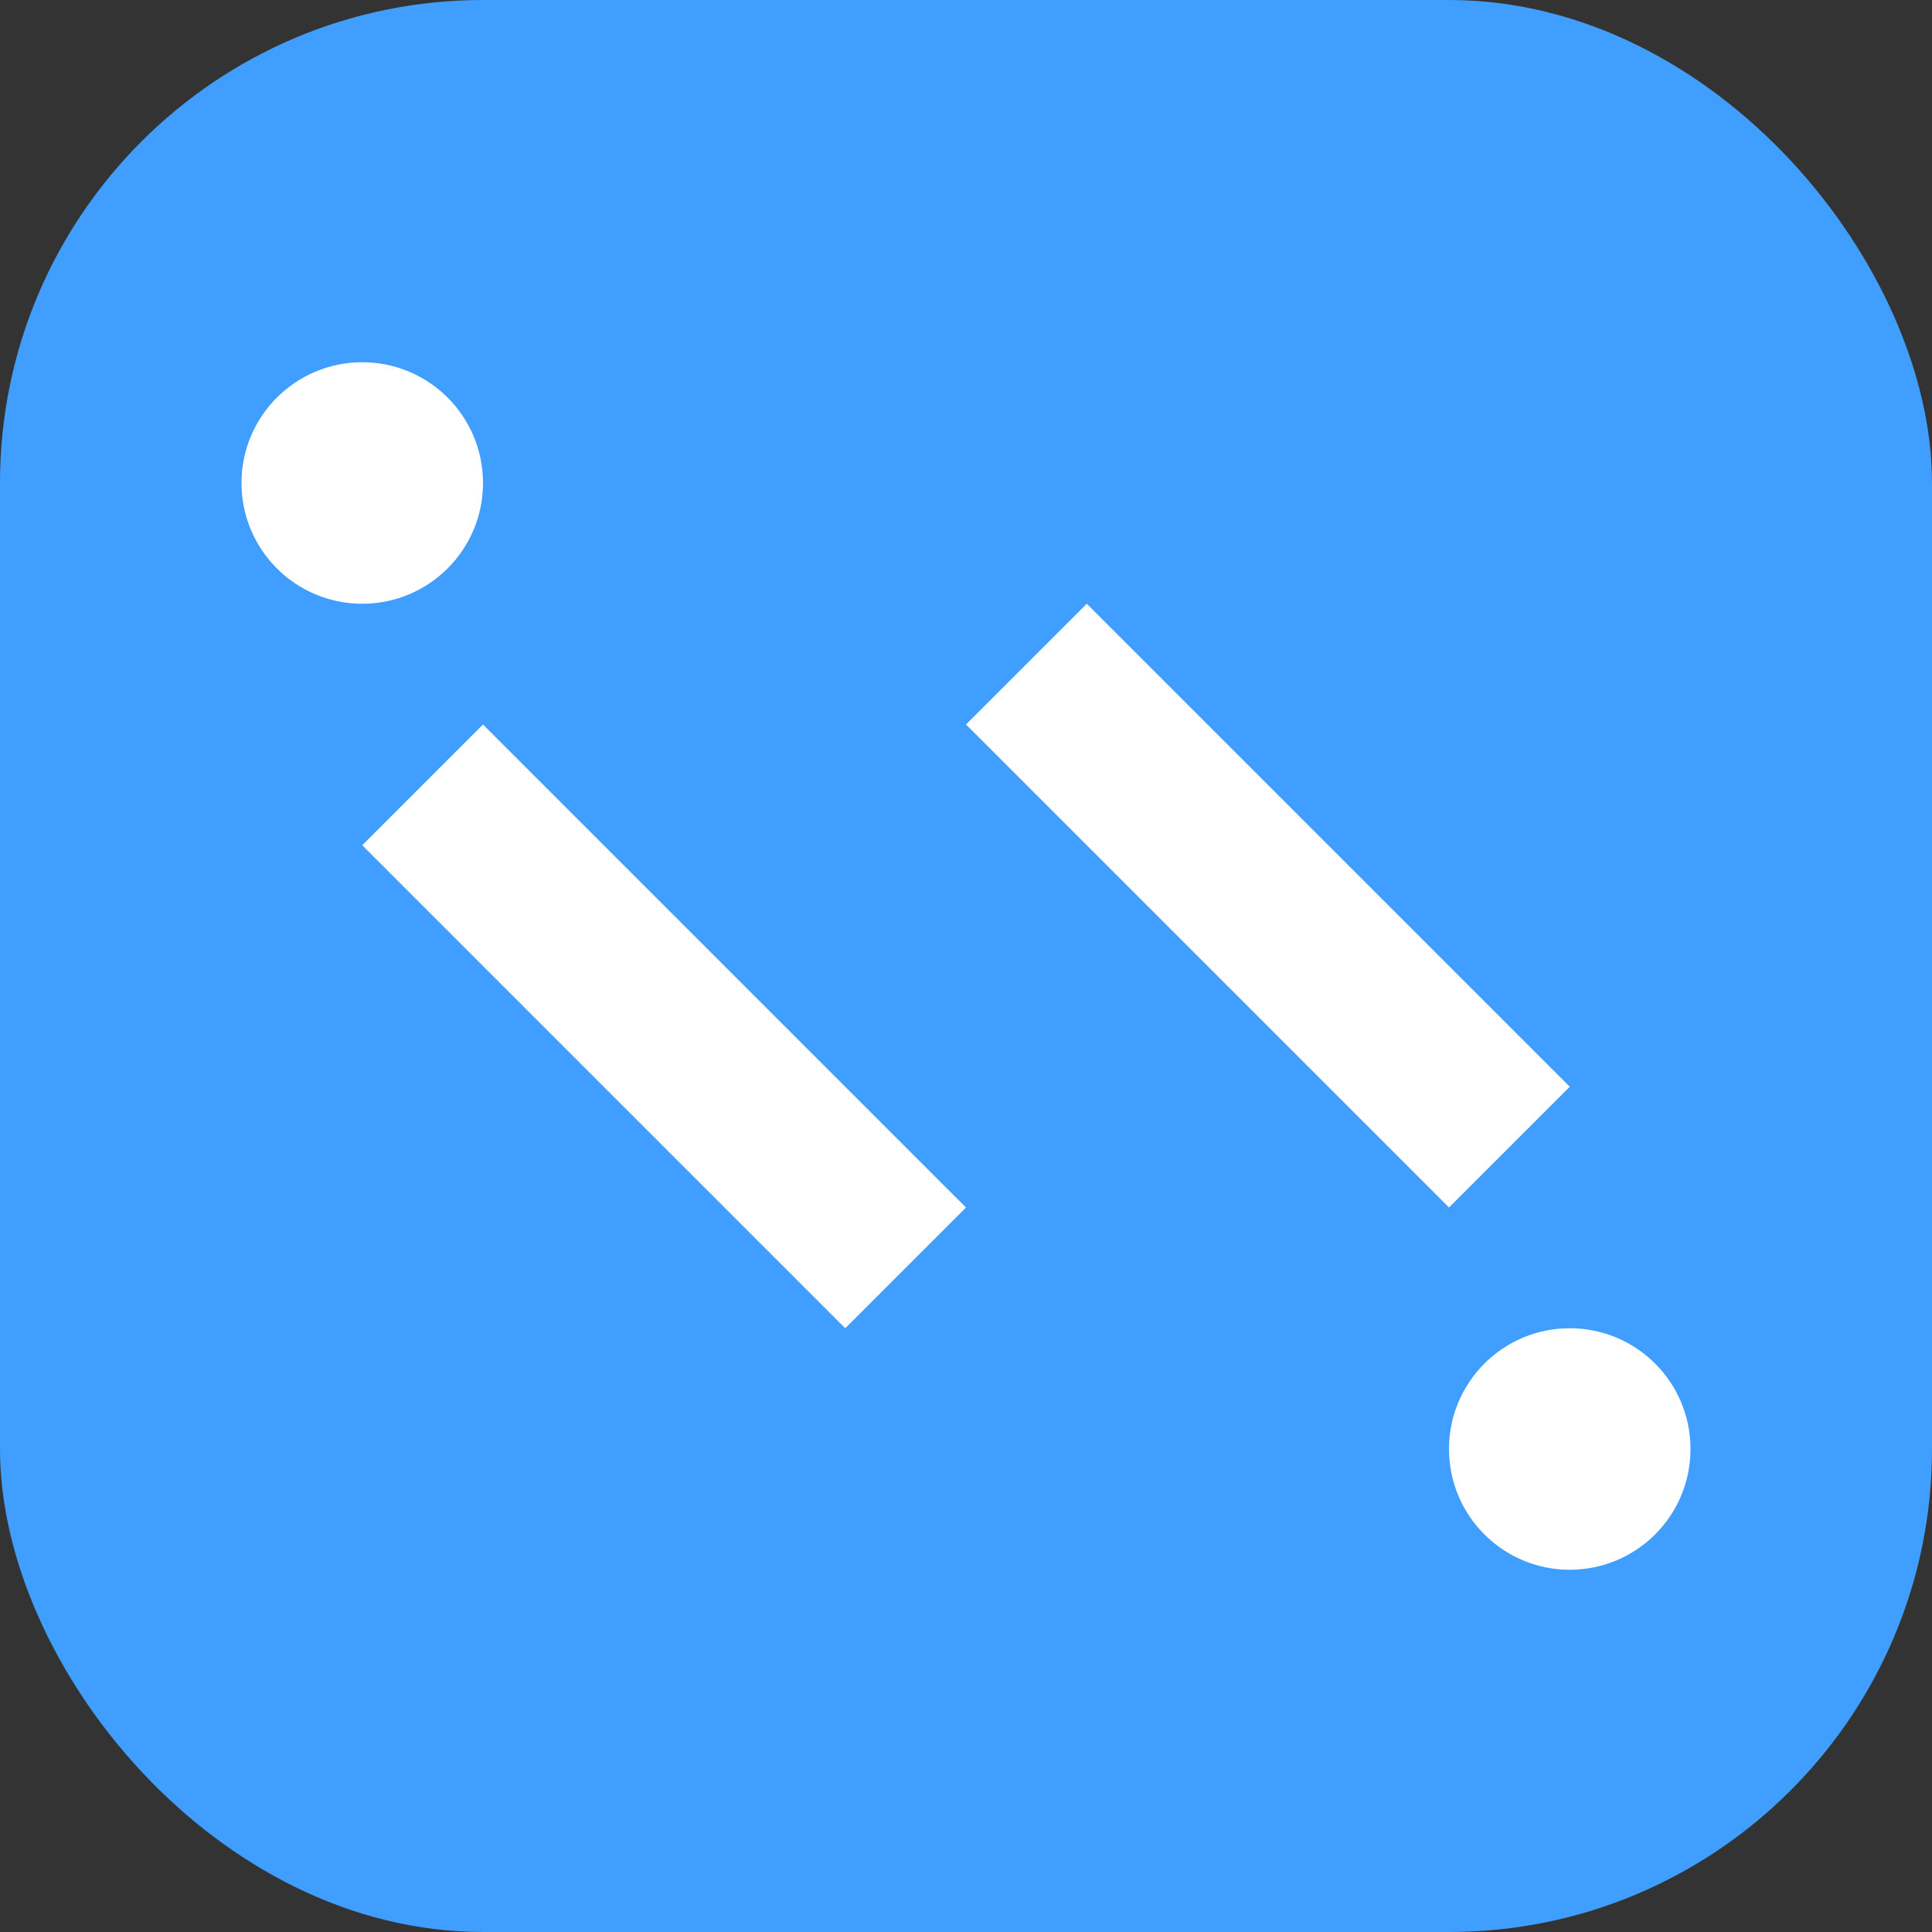
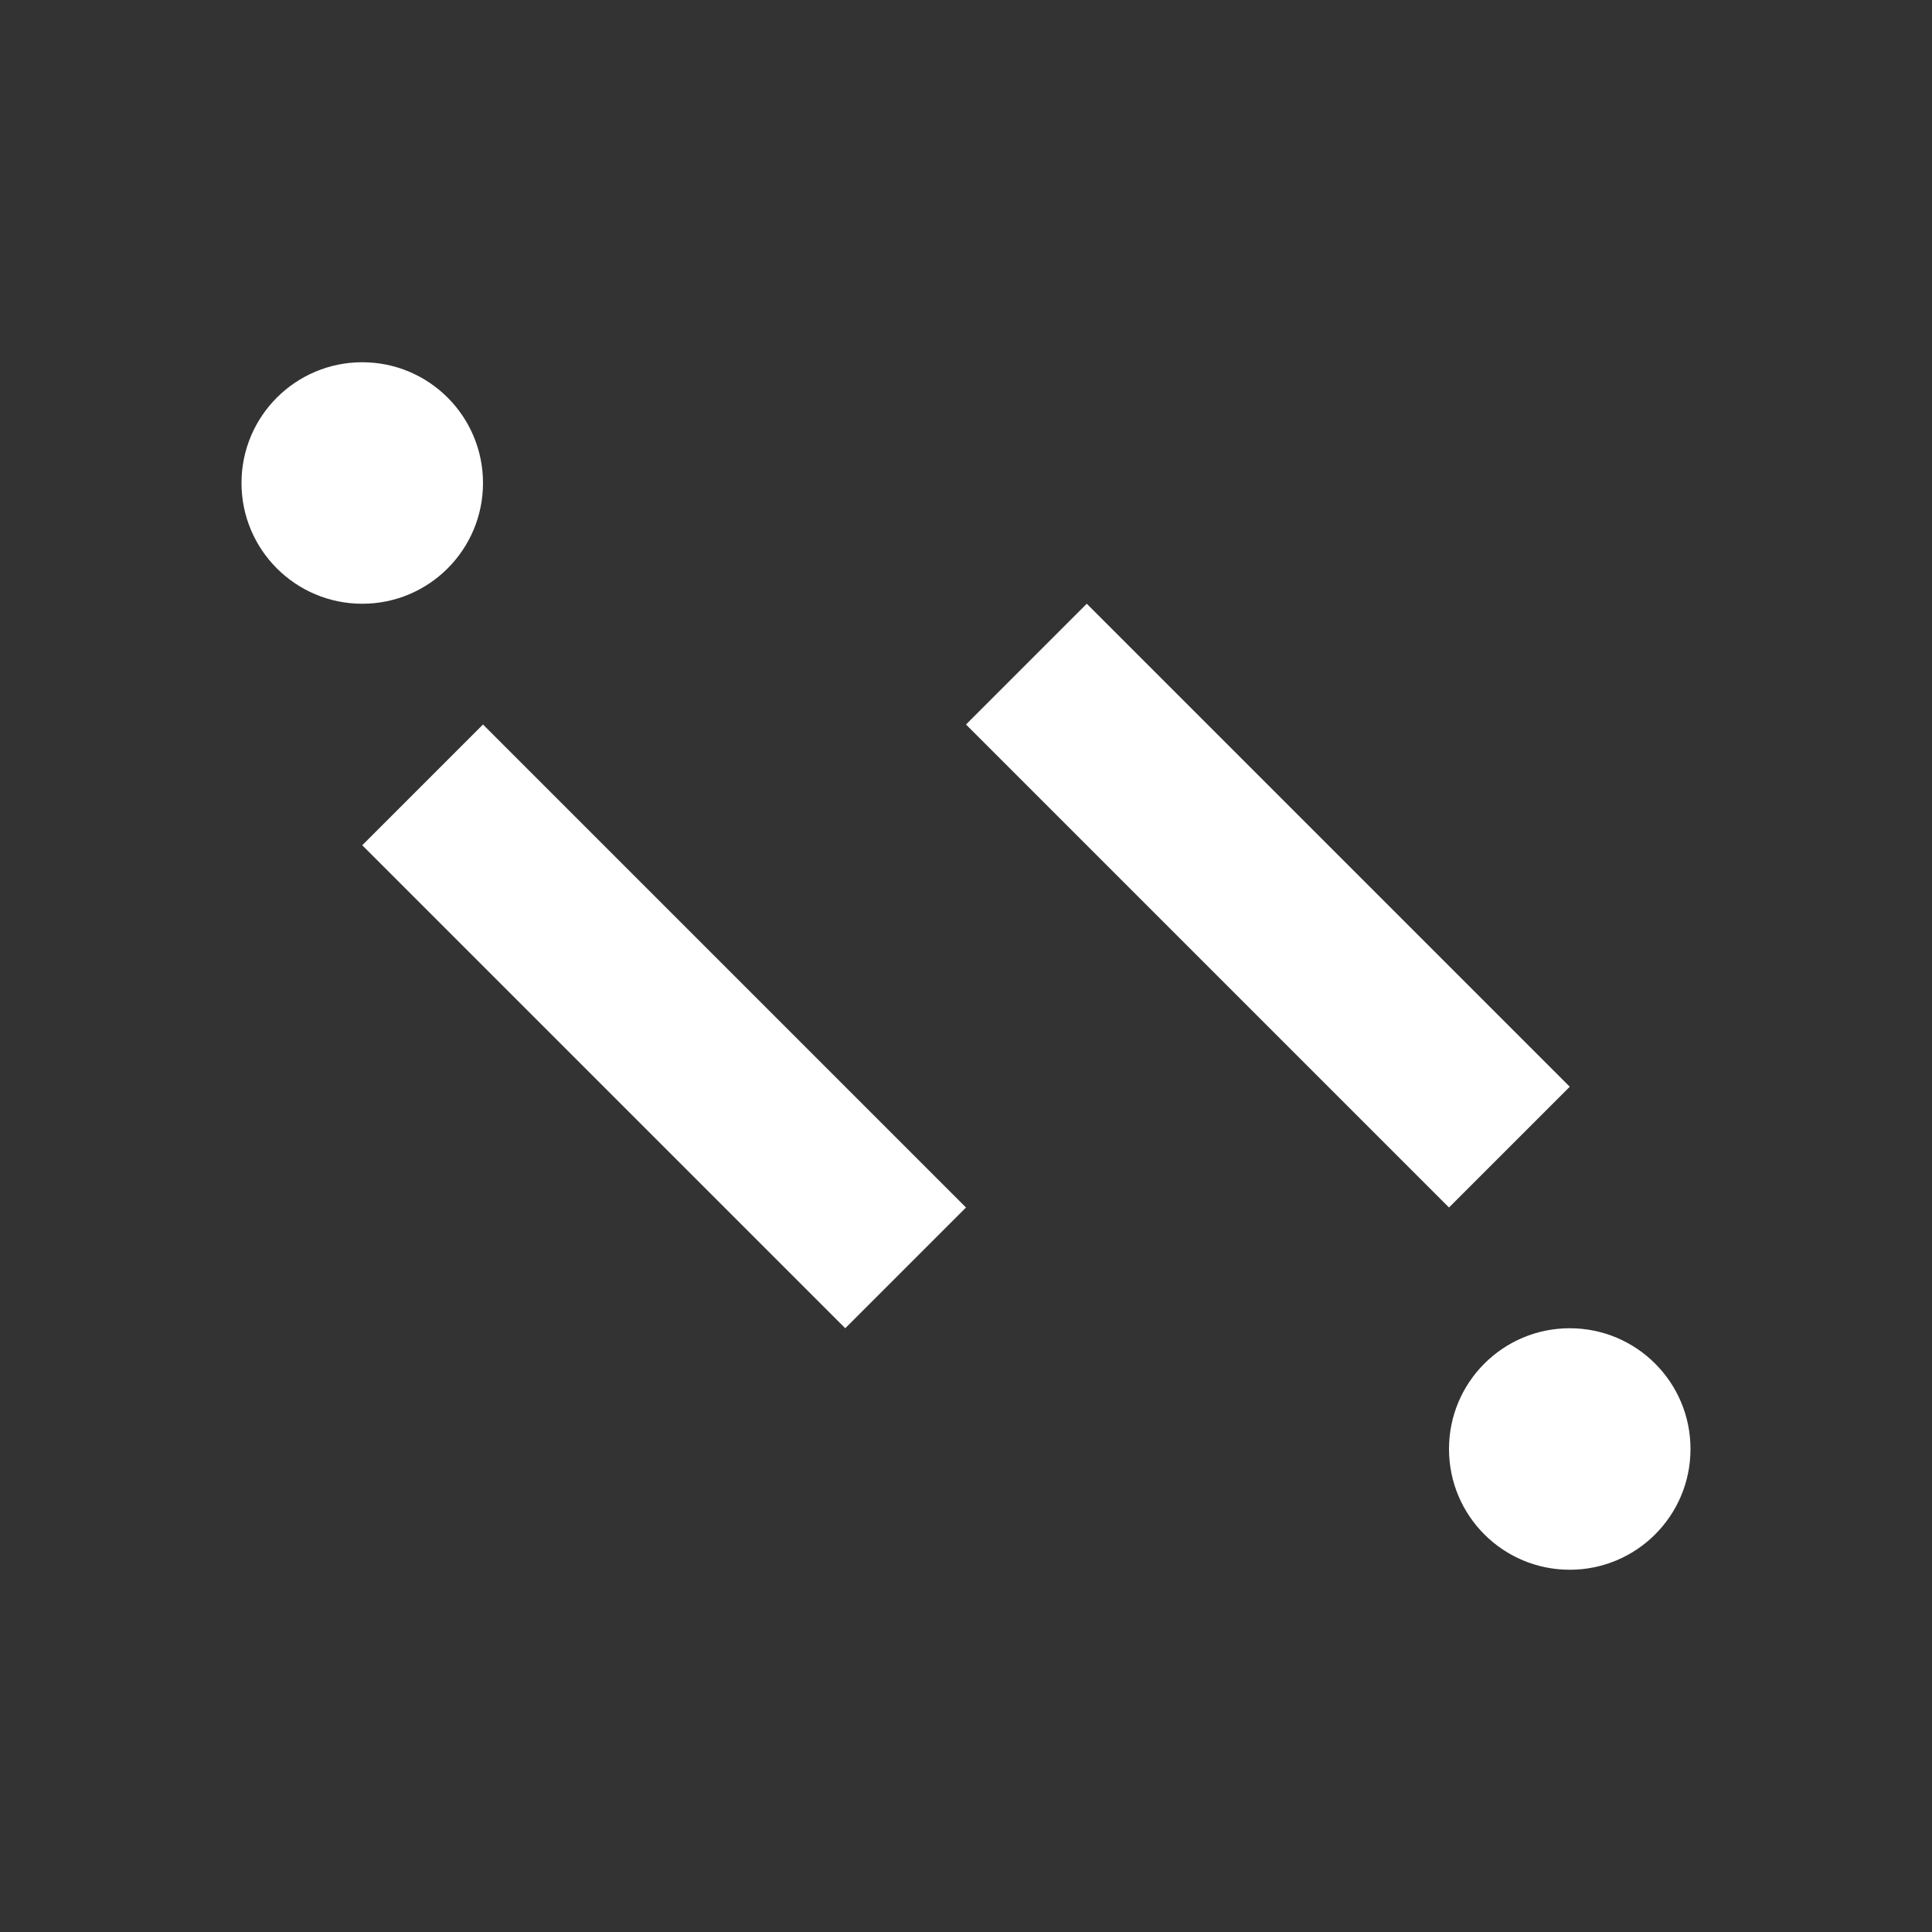
<svg xmlns="http://www.w3.org/2000/svg" width="32px" height="32px" viewBox="0 0 32 32" version="1.1">
  <rect x="0" y="0" width="32" height="32" fill="#333333" stroke="none" />
  <title>工具箱图标</title>
  <g stroke="none" stroke-width="1" fill="none" fill-rule="evenodd">
-     <rect fill="#409EFF" x="0" y="0" width="32" height="32" rx="8" />
    <path d="M8,12 L16,20 L14,22 L6,14 L8,12 Z M6,10 C4.895,10 4,9.105 4,8 C4,6.895 4.895,6 6,6 C7.105,6 8,6.895 8,8 C8,9.105 7.105,10 6,10 Z" fill="#FFFFFF" />
    <path d="M24,20 L16,12 L18,10 L26,18 L24,20 Z M26,22 C27.105,22 28,22.895 28,24 C28,25.105 27.105,26 26,26 C24.895,26 24,25.105 24,24 C24,22.895 24.895,22 26,22 Z" fill="#FFFFFF" />
  </g>
</svg>